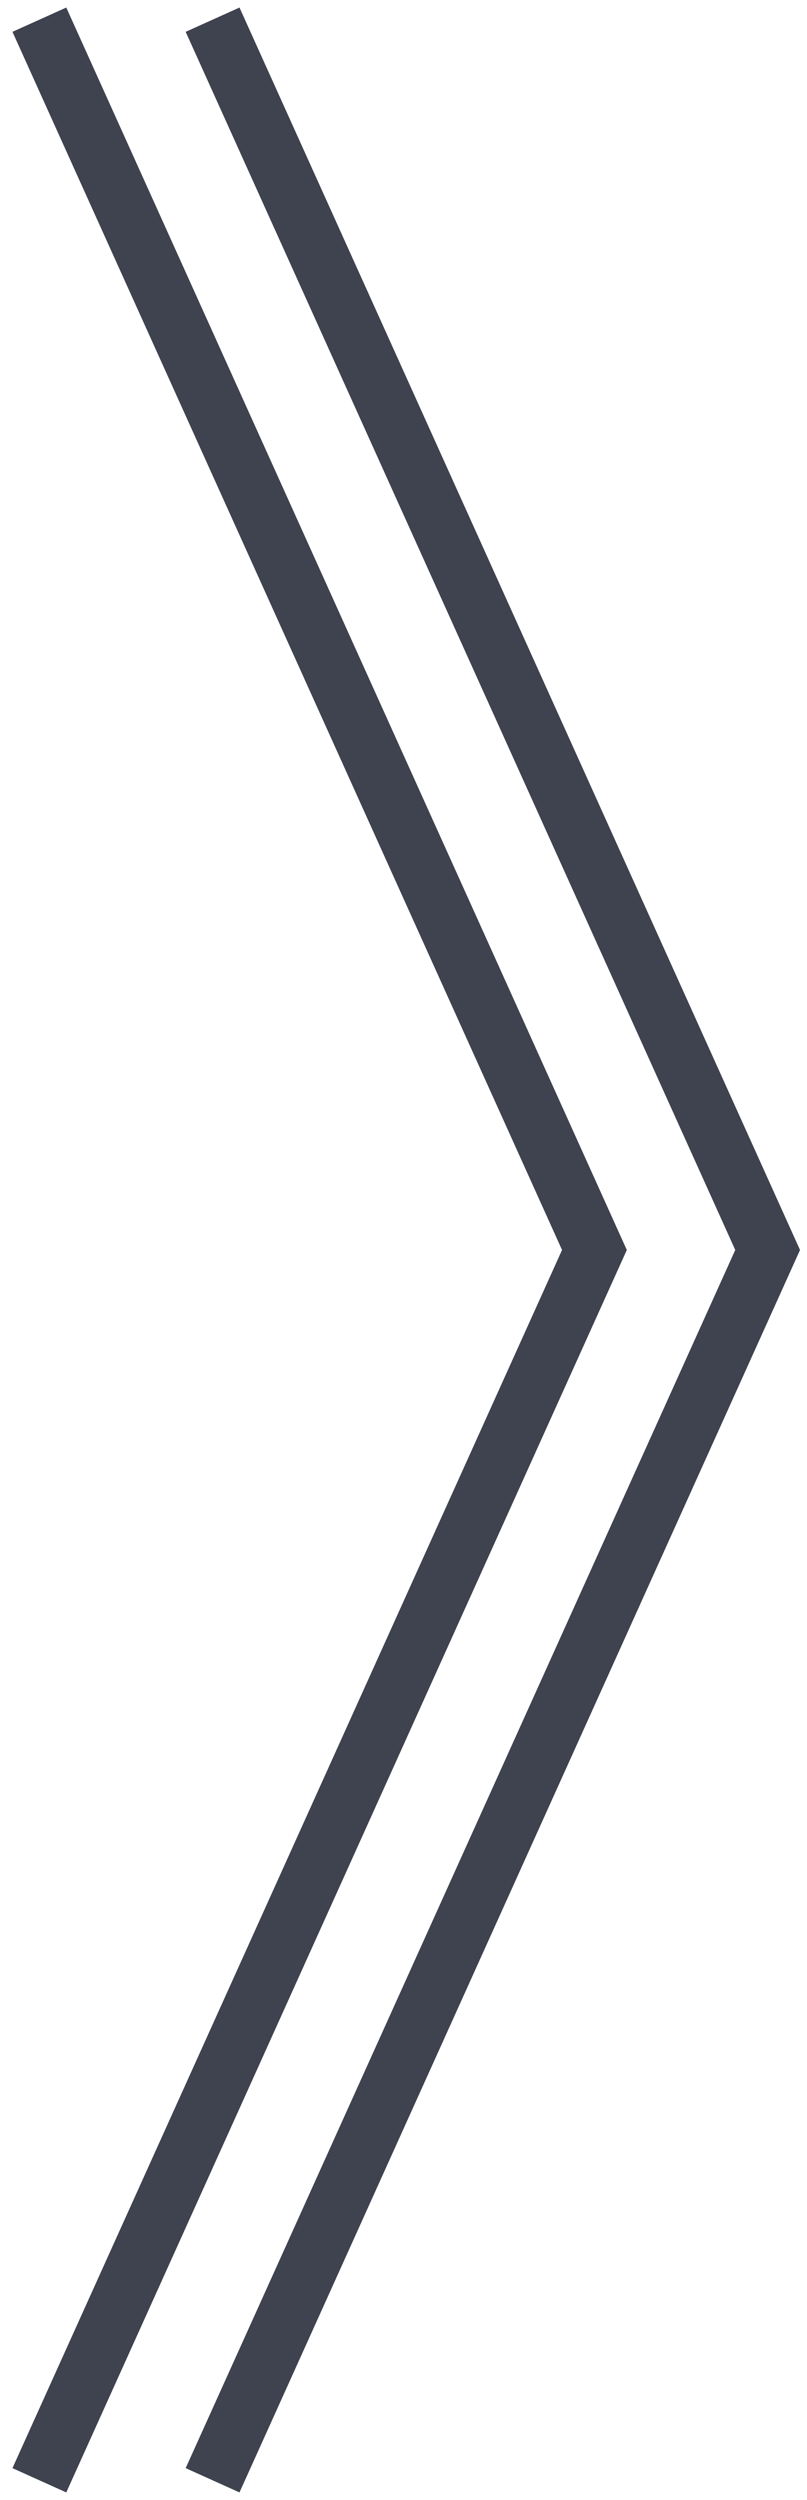
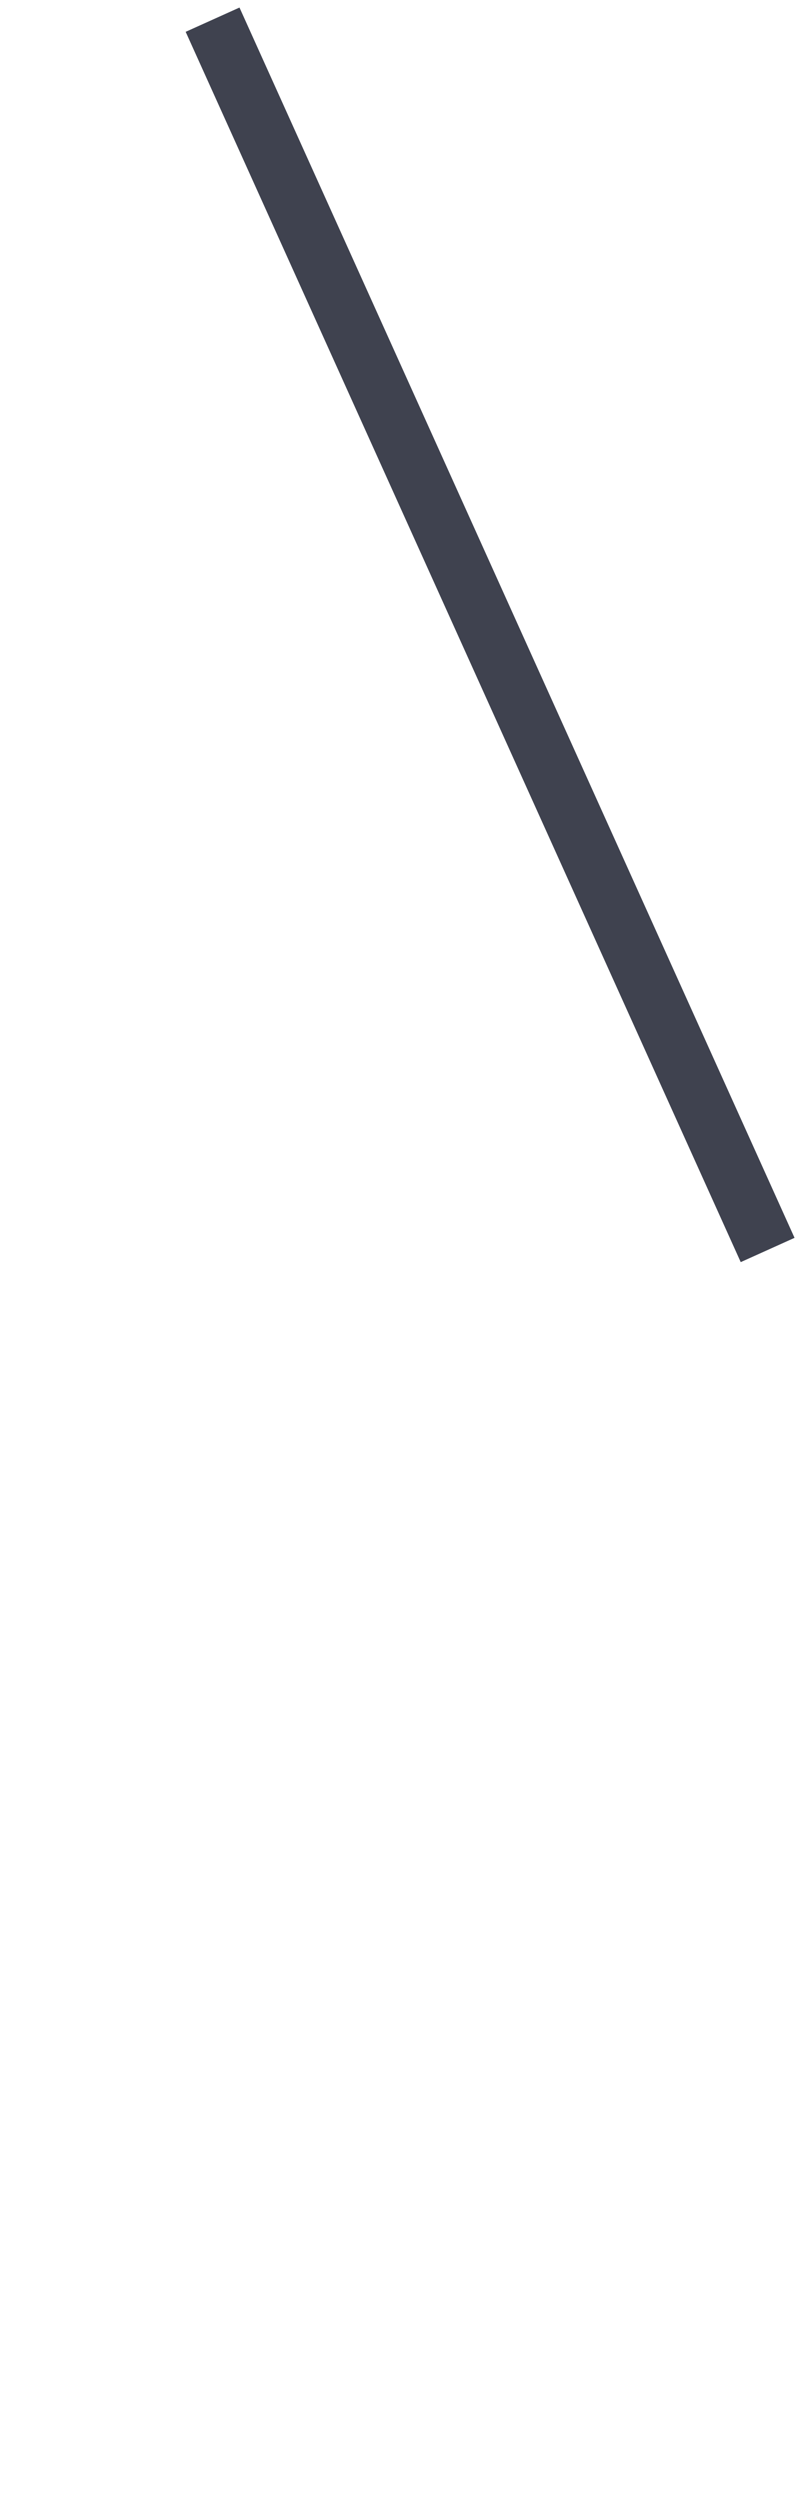
<svg xmlns="http://www.w3.org/2000/svg" width="41" height="127" viewBox="0 0 41 127" fill="none">
-   <path d="M0 0L28.2 62.5L0 125" transform="translate(2 1)" stroke="#3F424F" stroke-width="3" />
-   <path d="M0 0L28.2 62.5L0 125" transform="translate(10.8 1)" stroke="#3F424F" stroke-width="3" />
+   <path d="M0 0L28.2 62.5" transform="translate(10.8 1)" stroke="#3F424F" stroke-width="3" />
</svg>